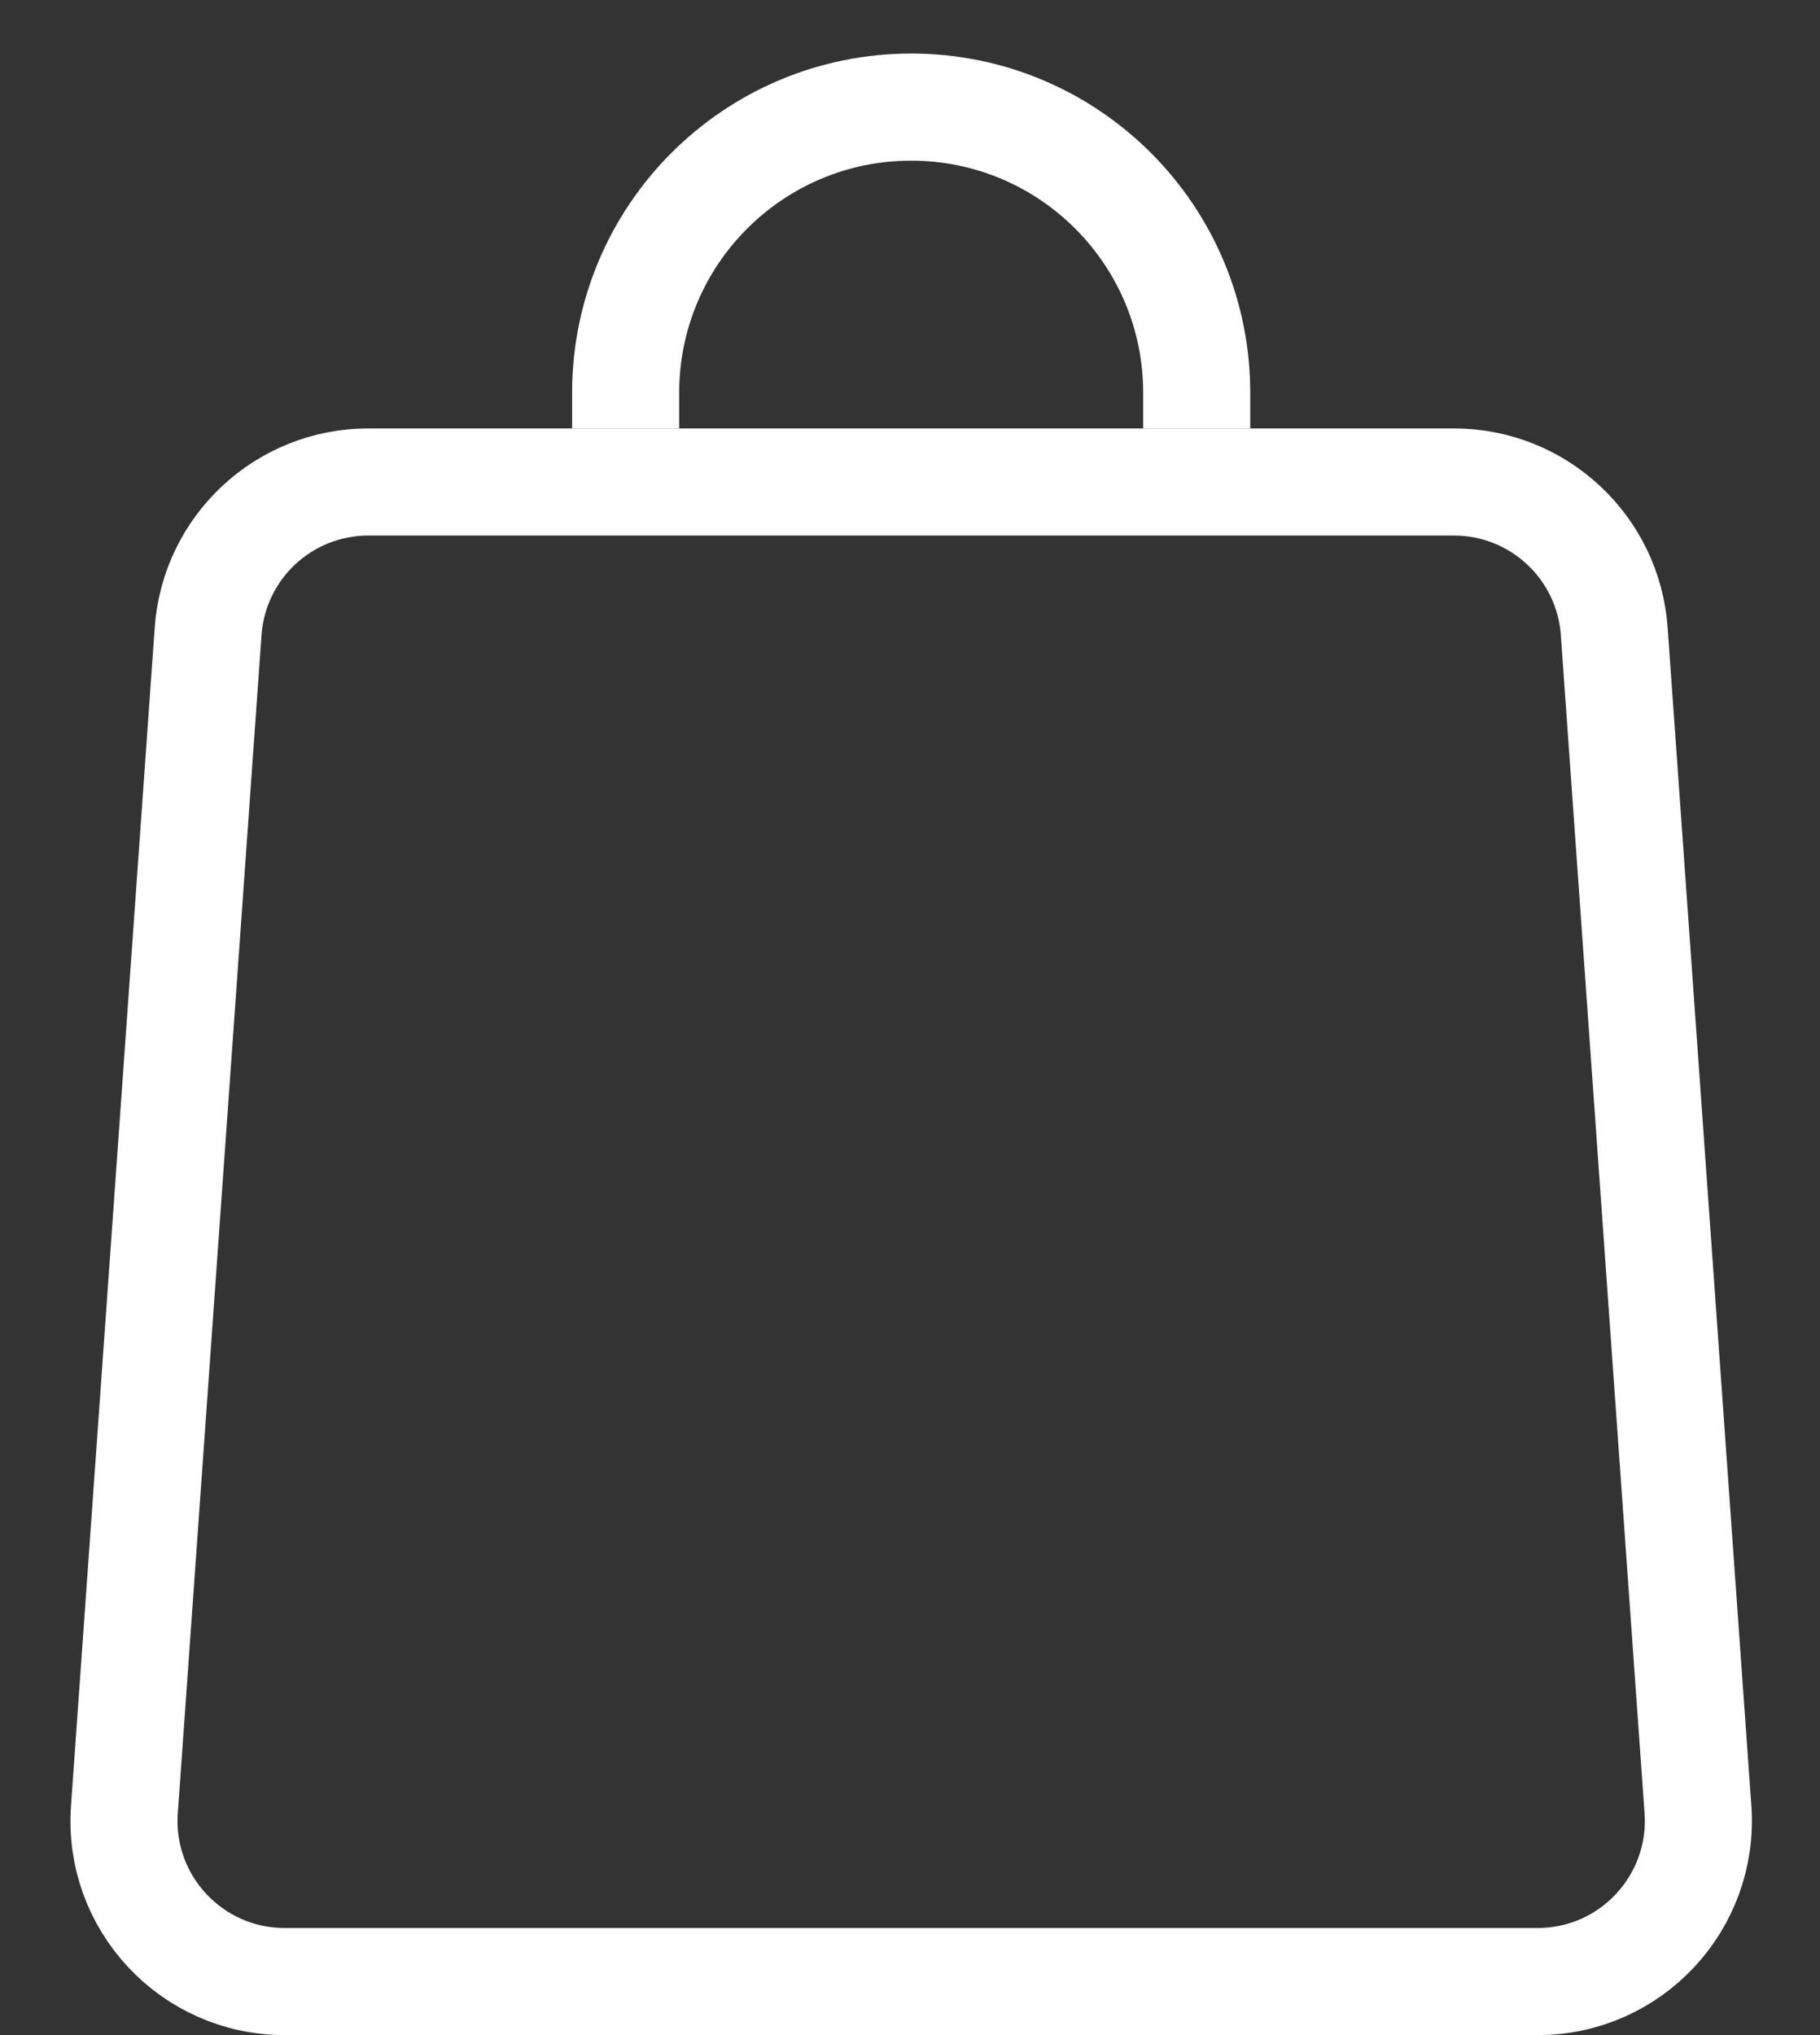
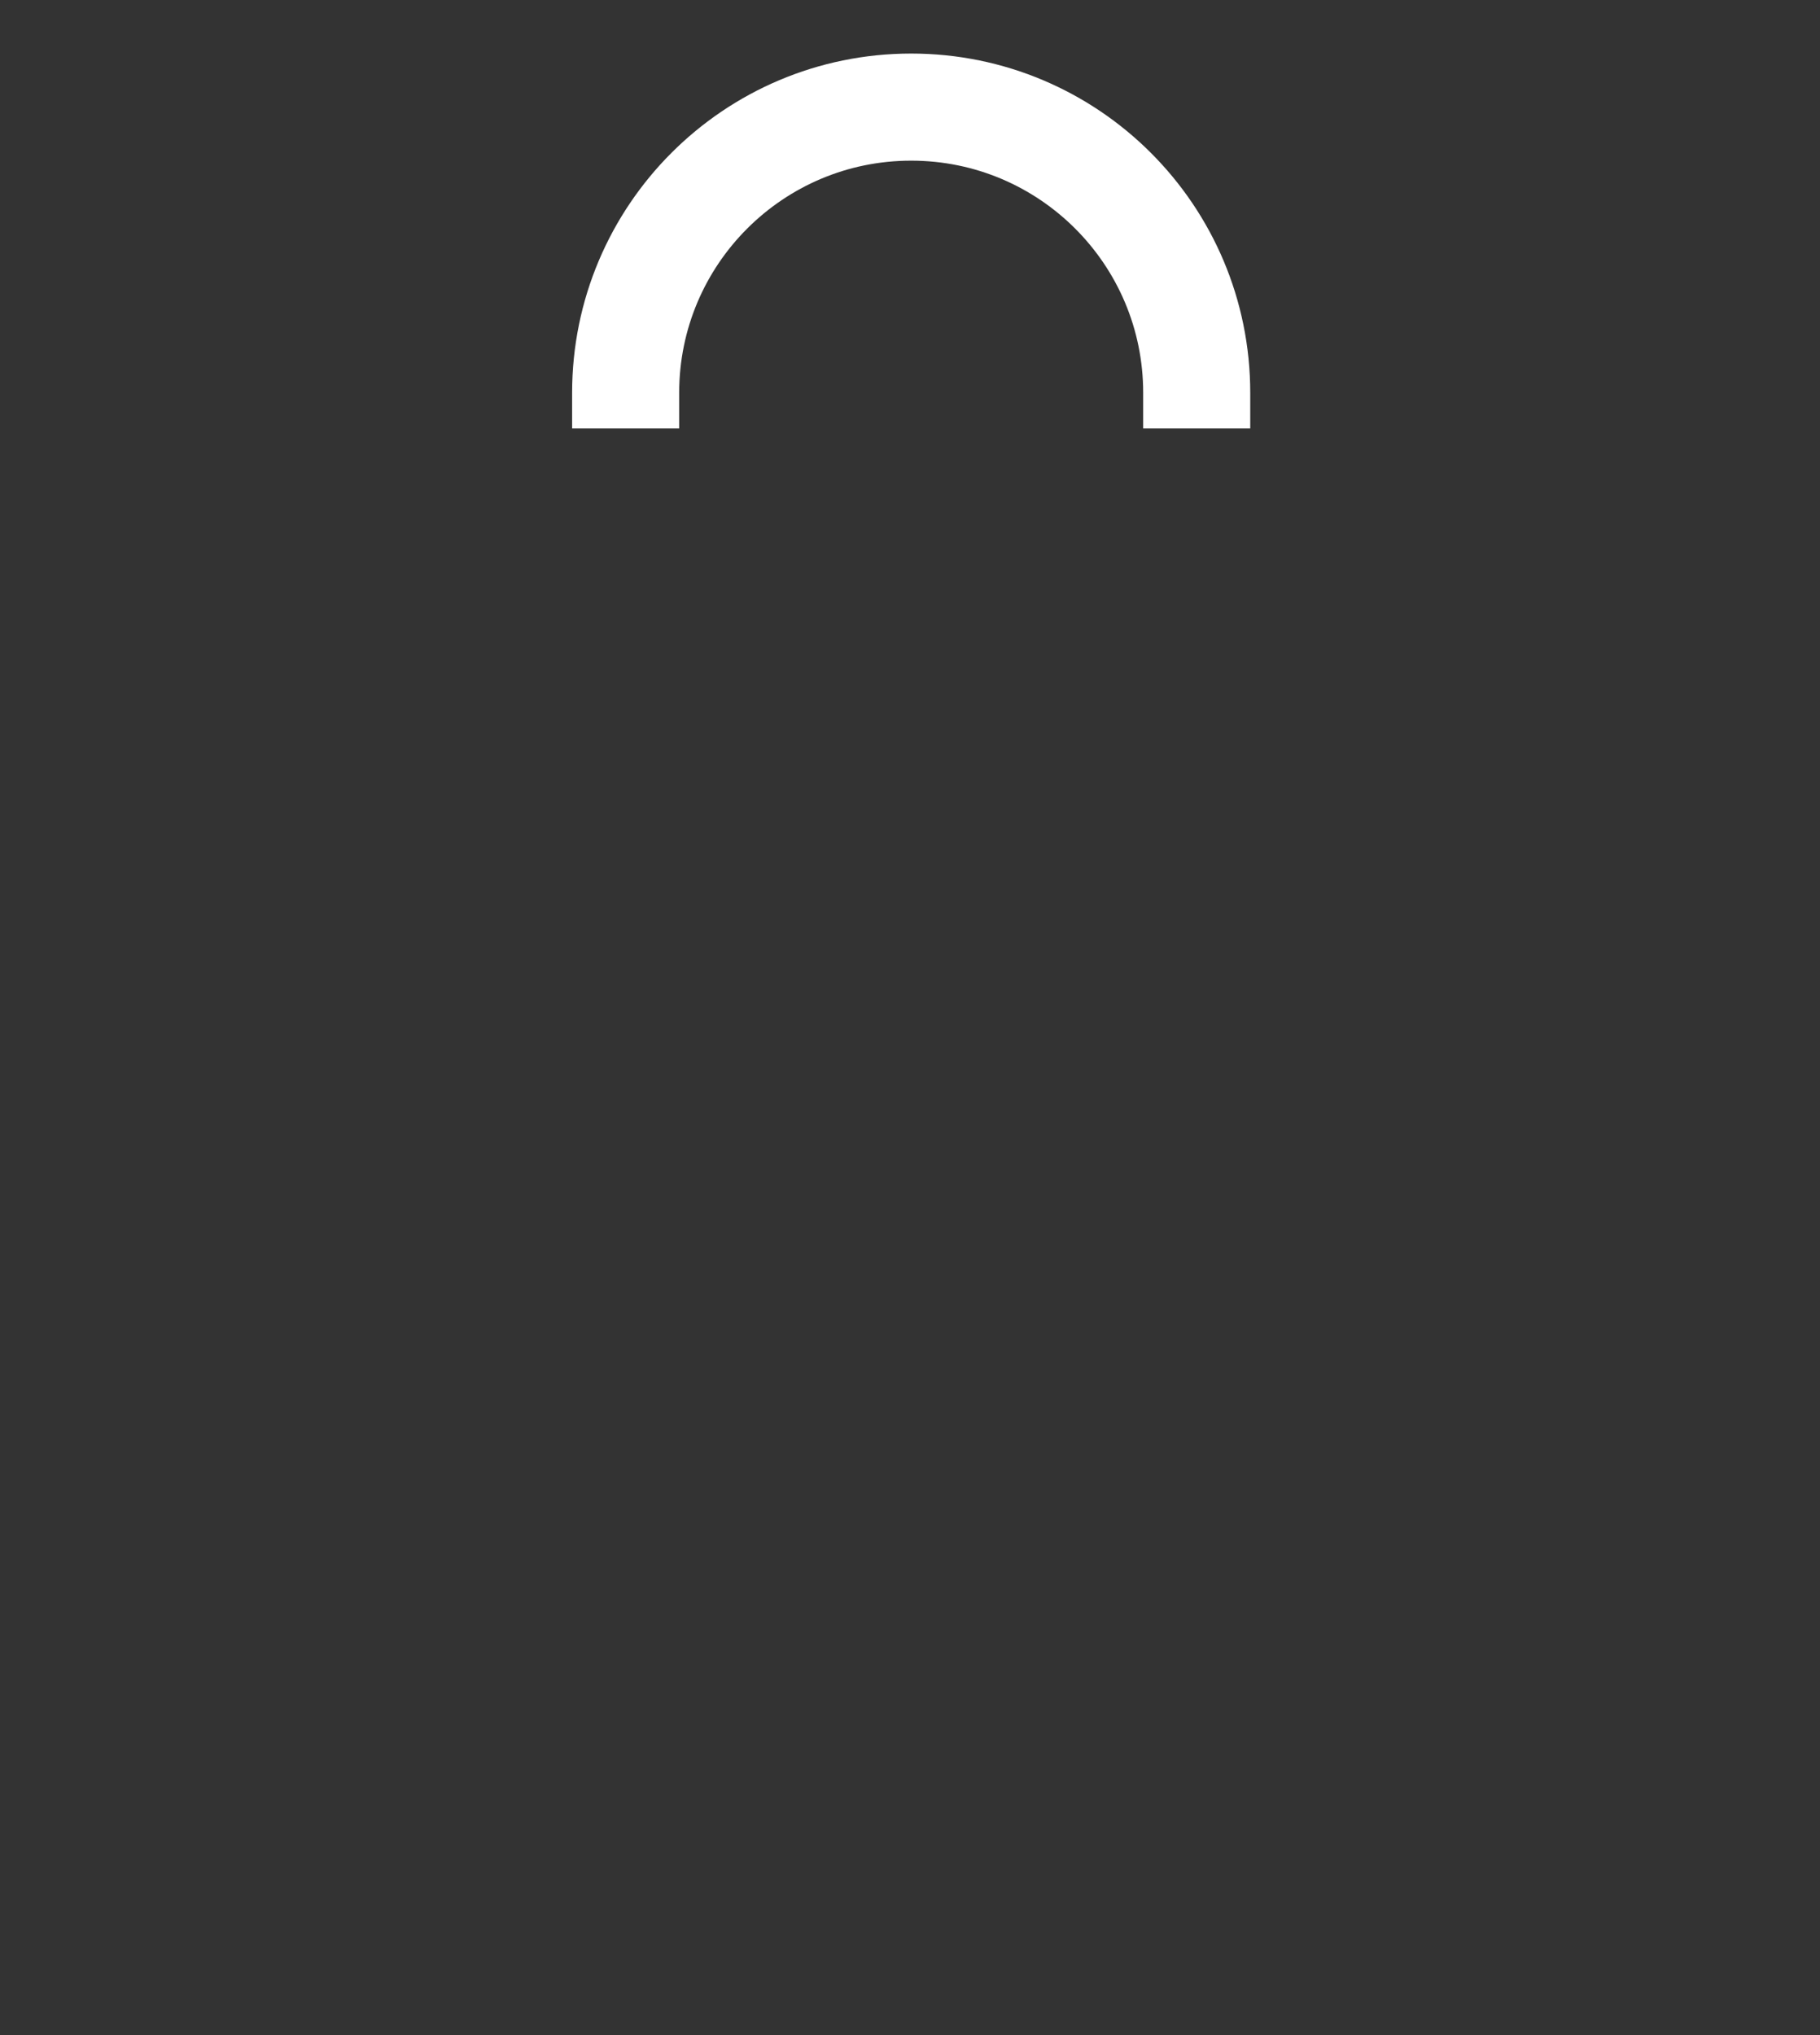
<svg xmlns="http://www.w3.org/2000/svg" width="17" height="19" viewBox="0 0 17 19" fill="none">
  <rect x="0" y="0" width="17" height="19" fill="#333333" stroke="none" />
-   <path d="M3.44 4.5H13.581C14.368 4.5 15.022 5.108 15.078 5.894L15.86 16.894C15.921 17.762 15.234 18.5 14.364 18.5H2.658C1.788 18.5 1.1 17.762 1.162 16.894L1.944 5.894C2 5.108 2.653 4.5 3.44 4.5Z" stroke="white" />
  <path d="M11.178 4V3.667C11.178 2.194 9.984 1 8.511 1V1C7.038 1 5.844 2.194 5.844 3.667V4" stroke="white" />
</svg>